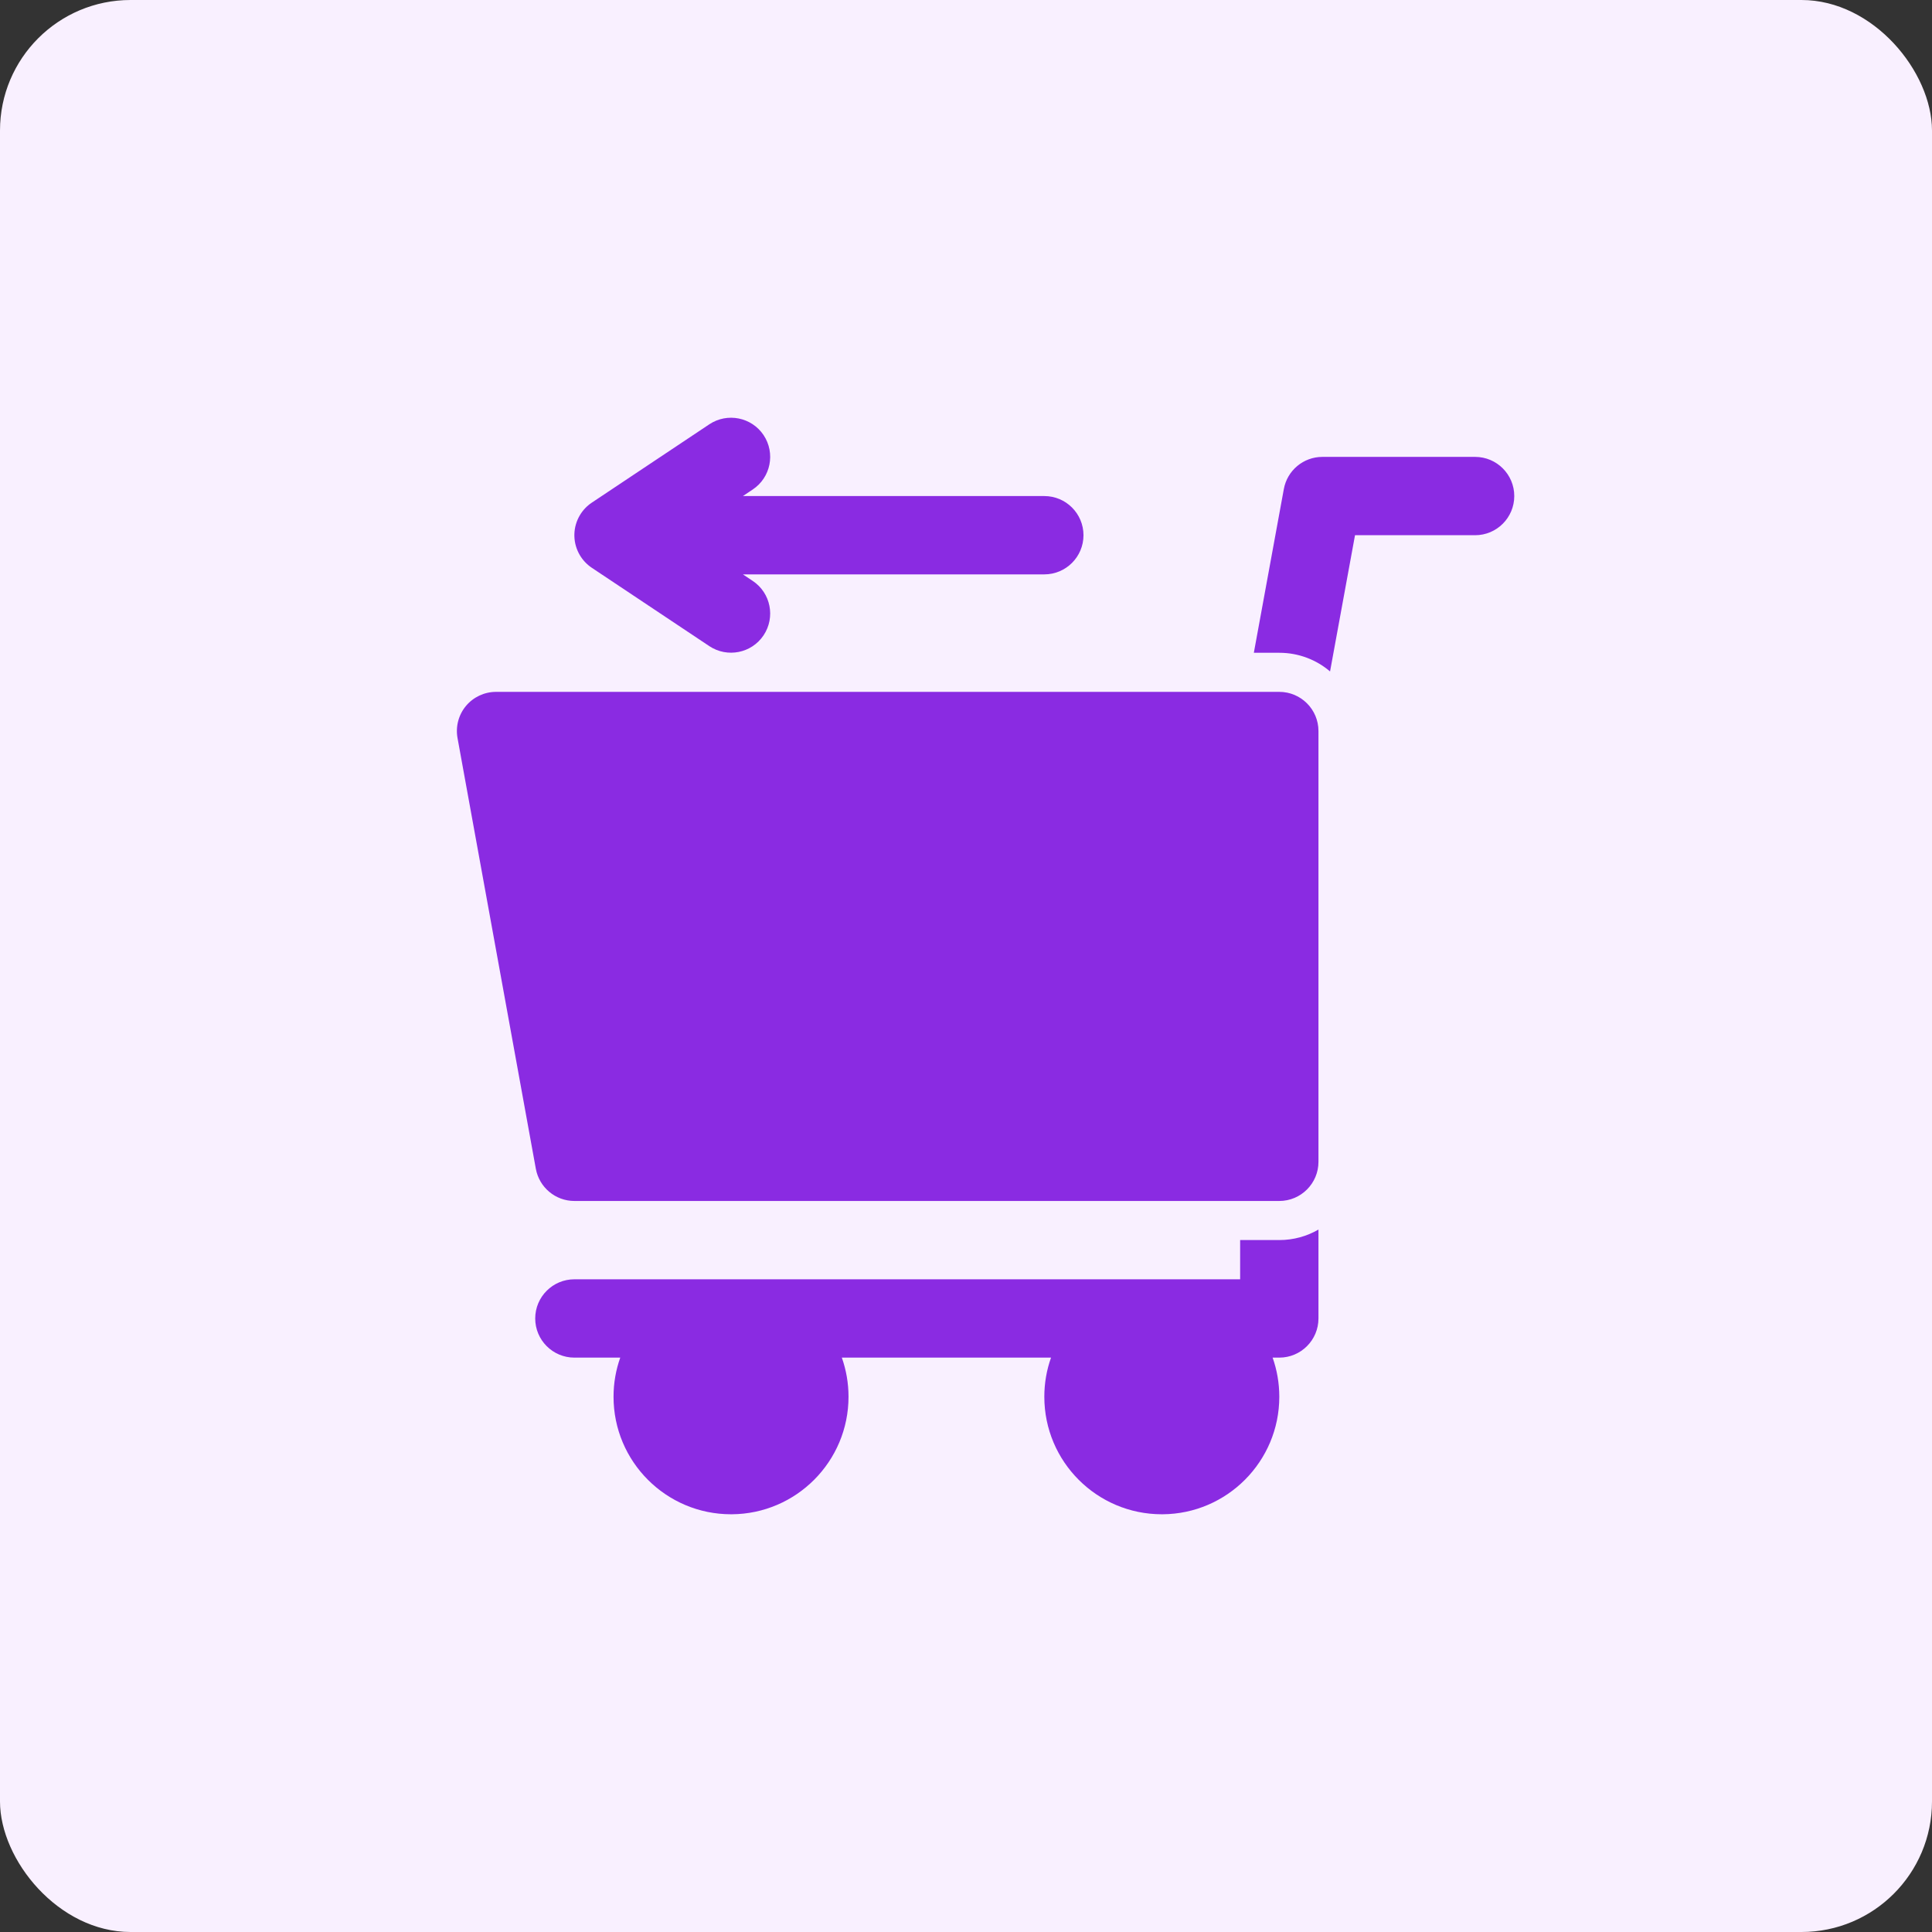
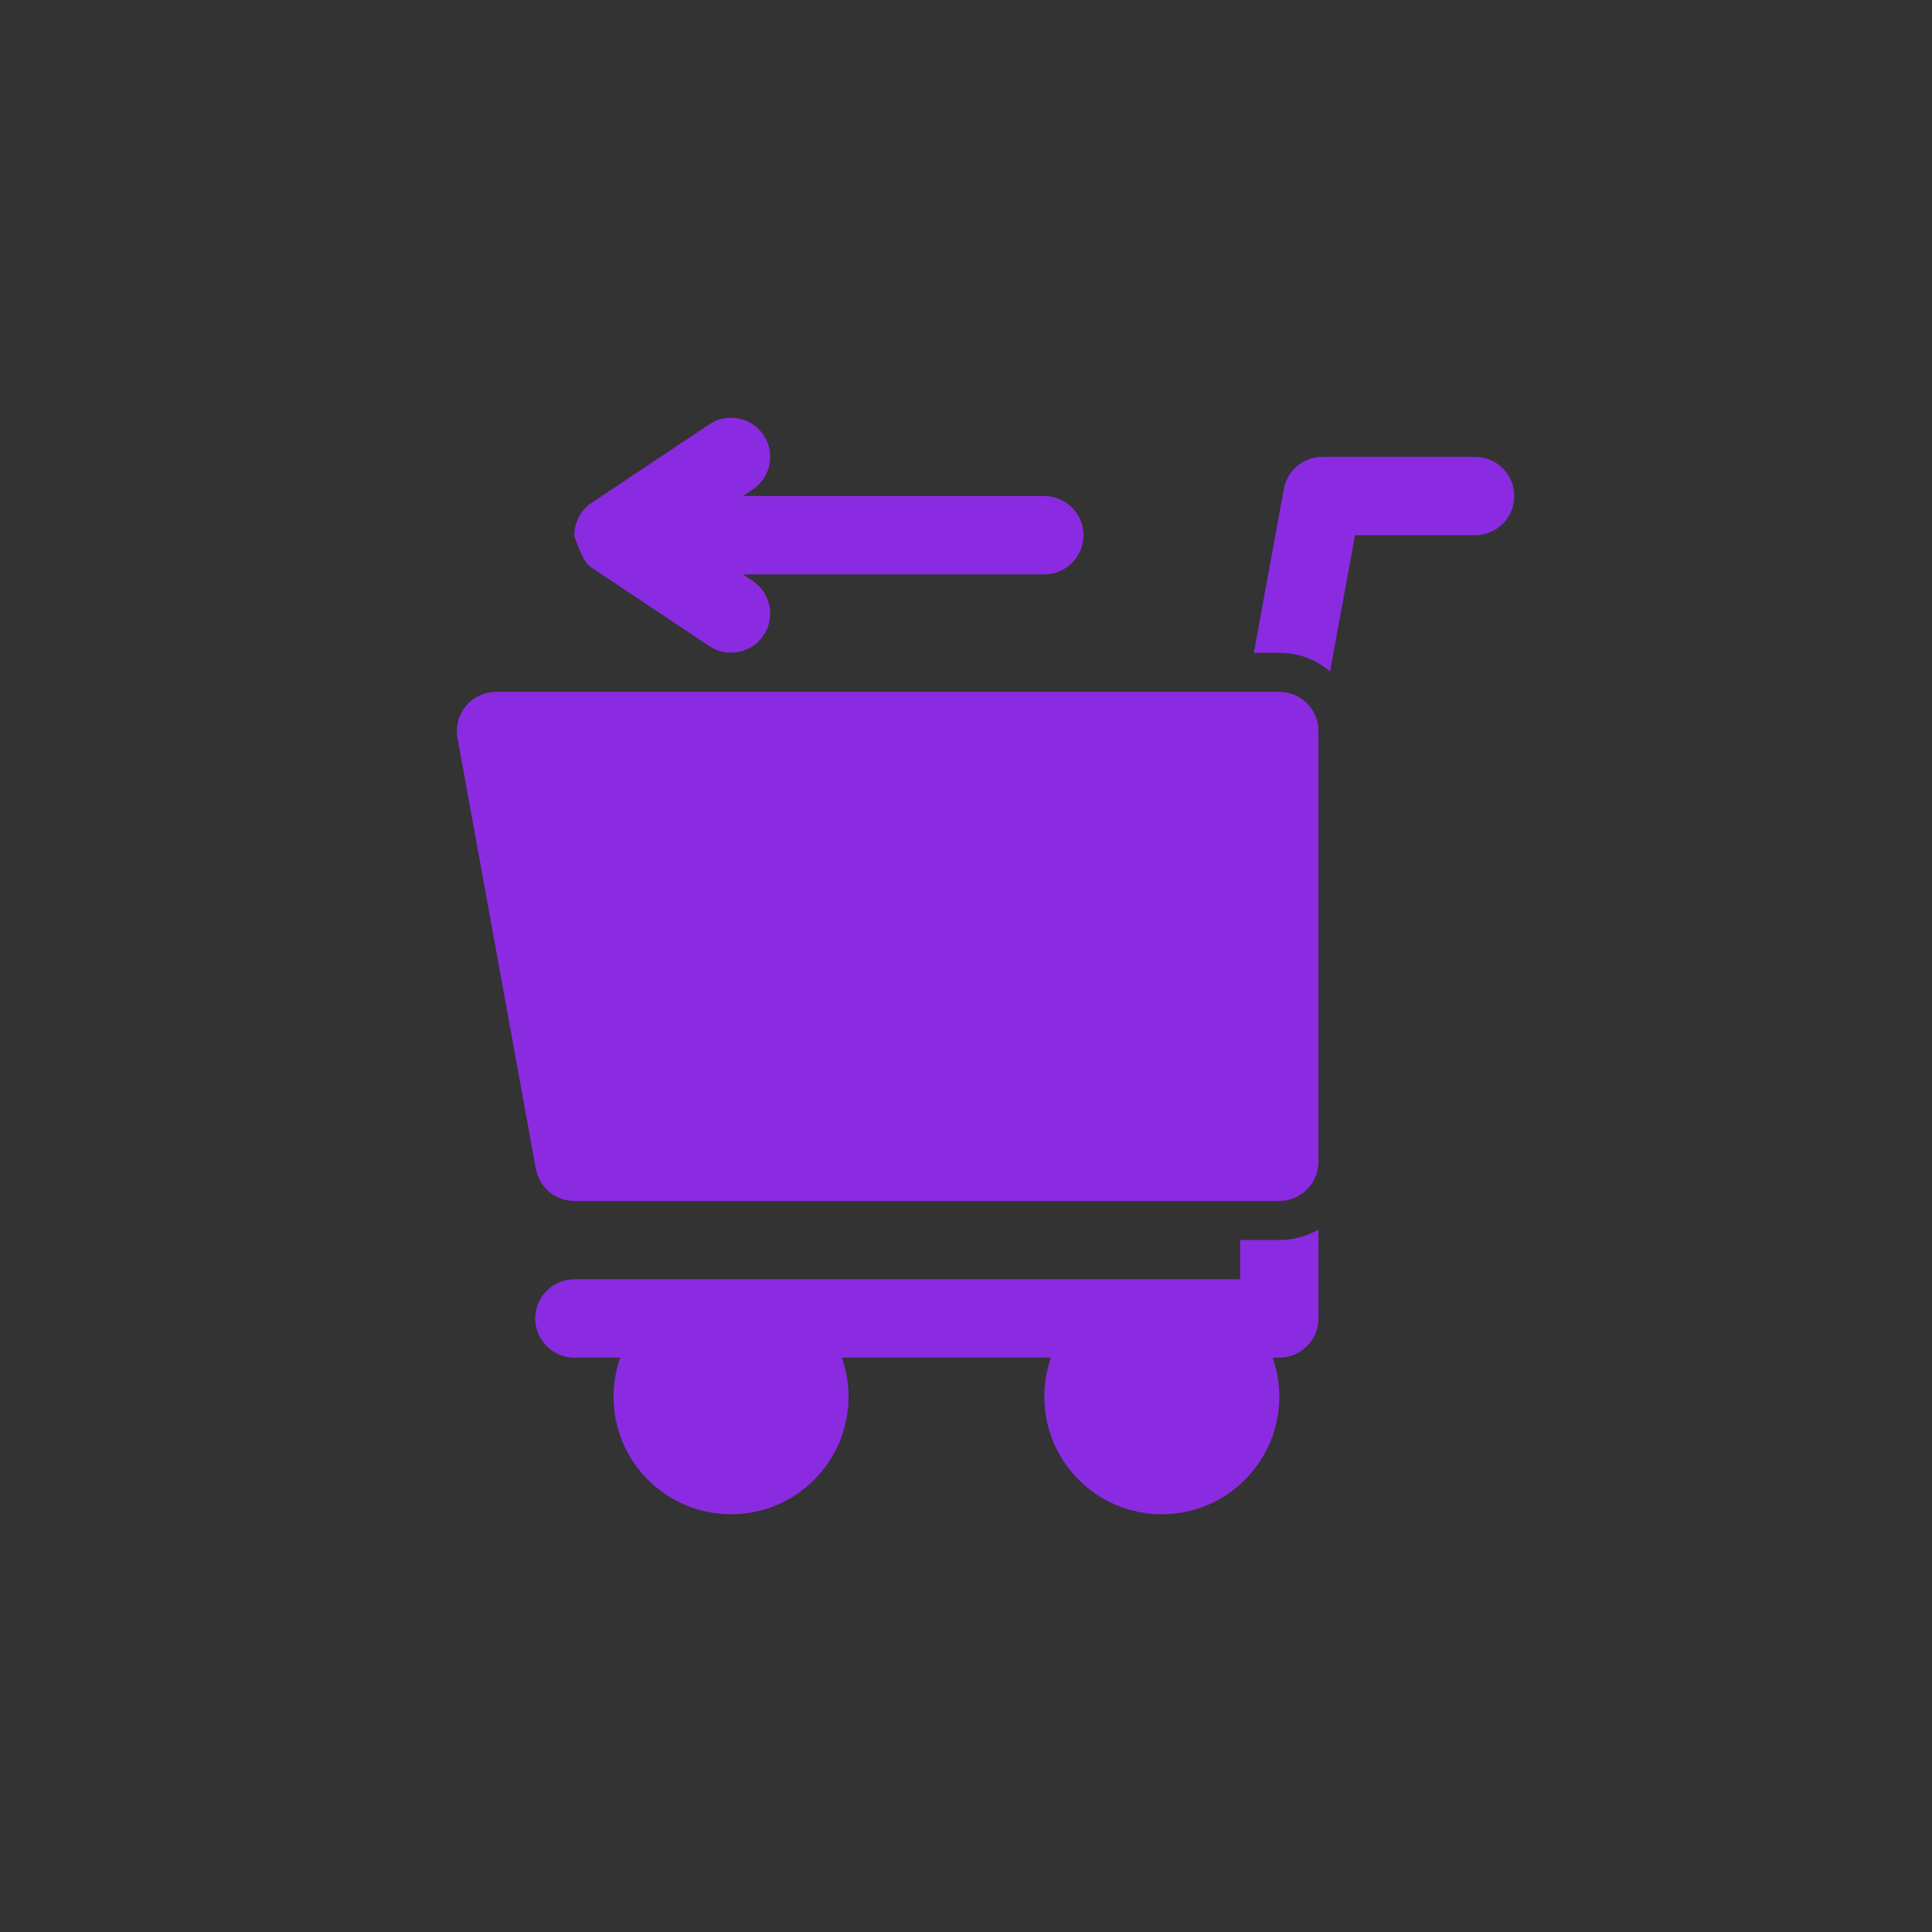
<svg xmlns="http://www.w3.org/2000/svg" width="74" height="74" viewBox="0 0 74 74" fill="none">
  <rect x="0" y="0" width="74" height="74" fill="#333333" stroke="none" />
-   <rect width="74" height="74" rx="5" fill="#F9F0FF" />
-   <path fill-rule="evenodd" clip-rule="evenodd" d="M47.5 49H22C21.172 49 20.5 49.672 20.5 50.5C20.5 51.328 21.172 52 22 52H23.757C23.59 52.469 23.5 52.973 23.5 53.5C23.5 55.984 25.516 58 28 58H28.029C30.499 57.985 32.5 55.973 32.5 53.5C32.5 52.973 32.41 52.469 32.244 52H40.257C40.09 52.469 40 52.973 40 53.5C40 55.984 42.016 58 44.5 58H44.529C46.999 57.985 49 55.973 49 53.5C49 52.973 48.91 52.469 48.744 52H49C49.828 52 50.5 51.328 50.5 50.5V47.095C50.059 47.351 49.546 47.497 49 47.497H47.5V49ZM50.5 28C50.5 27.172 49.828 26.5 49 26.5H19C18.555 26.5 18.133 26.698 17.848 27.038C17.563 27.38 17.445 27.83 17.524 28.268L20.524 44.768C20.655 45.481 21.276 46 22 46H49C49.828 46 50.5 45.328 50.5 44.5V28ZM48.025 25.003H49C49.741 25.003 50.421 25.271 50.944 25.718L51.9 20.5H56.5C57.328 20.5 58 19.828 58 19C58 18.172 57.328 17.5 56.5 17.5H50.65C49.926 17.5 49.305 18.017 49.174 18.73L48.025 25.003ZM22.21 19.735C22.083 19.949 22.006 20.198 22 20.464V20.536C22.006 20.801 22.083 21.05 22.21 21.265C22.323 21.455 22.479 21.622 22.668 21.748L27.168 24.748C27.858 25.207 28.789 25.021 29.248 24.332C29.707 23.642 29.521 22.711 28.833 22.252L28.455 22H40C40.828 22 41.5 21.328 41.5 20.5C41.5 19.672 40.828 19 40 19H28.455L28.833 18.748C29.521 18.289 29.707 17.357 29.248 16.667C28.789 15.979 27.858 15.793 27.168 16.252L22.668 19.252C22.479 19.378 22.323 19.544 22.21 19.735Z" fill="#8A2BE2" />
+   <path fill-rule="evenodd" clip-rule="evenodd" d="M47.5 49H22C21.172 49 20.5 49.672 20.5 50.5C20.5 51.328 21.172 52 22 52H23.757C23.59 52.469 23.5 52.973 23.5 53.5C23.5 55.984 25.516 58 28 58H28.029C30.499 57.985 32.5 55.973 32.5 53.5C32.5 52.973 32.41 52.469 32.244 52H40.257C40.09 52.469 40 52.973 40 53.5C40 55.984 42.016 58 44.5 58H44.529C46.999 57.985 49 55.973 49 53.5C49 52.973 48.91 52.469 48.744 52H49C49.828 52 50.5 51.328 50.5 50.5V47.095C50.059 47.351 49.546 47.497 49 47.497H47.5V49ZM50.5 28C50.5 27.172 49.828 26.5 49 26.5H19C18.555 26.5 18.133 26.698 17.848 27.038C17.563 27.38 17.445 27.83 17.524 28.268L20.524 44.768C20.655 45.481 21.276 46 22 46H49C49.828 46 50.5 45.328 50.5 44.5V28ZM48.025 25.003H49C49.741 25.003 50.421 25.271 50.944 25.718L51.9 20.5H56.5C57.328 20.5 58 19.828 58 19C58 18.172 57.328 17.5 56.5 17.5H50.65C49.926 17.5 49.305 18.017 49.174 18.73L48.025 25.003ZM22.21 19.735C22.083 19.949 22.006 20.198 22 20.464V20.536C22.323 21.455 22.479 21.622 22.668 21.748L27.168 24.748C27.858 25.207 28.789 25.021 29.248 24.332C29.707 23.642 29.521 22.711 28.833 22.252L28.455 22H40C40.828 22 41.5 21.328 41.5 20.5C41.5 19.672 40.828 19 40 19H28.455L28.833 18.748C29.521 18.289 29.707 17.357 29.248 16.667C28.789 15.979 27.858 15.793 27.168 16.252L22.668 19.252C22.479 19.378 22.323 19.544 22.21 19.735Z" fill="#8A2BE2" />
</svg>